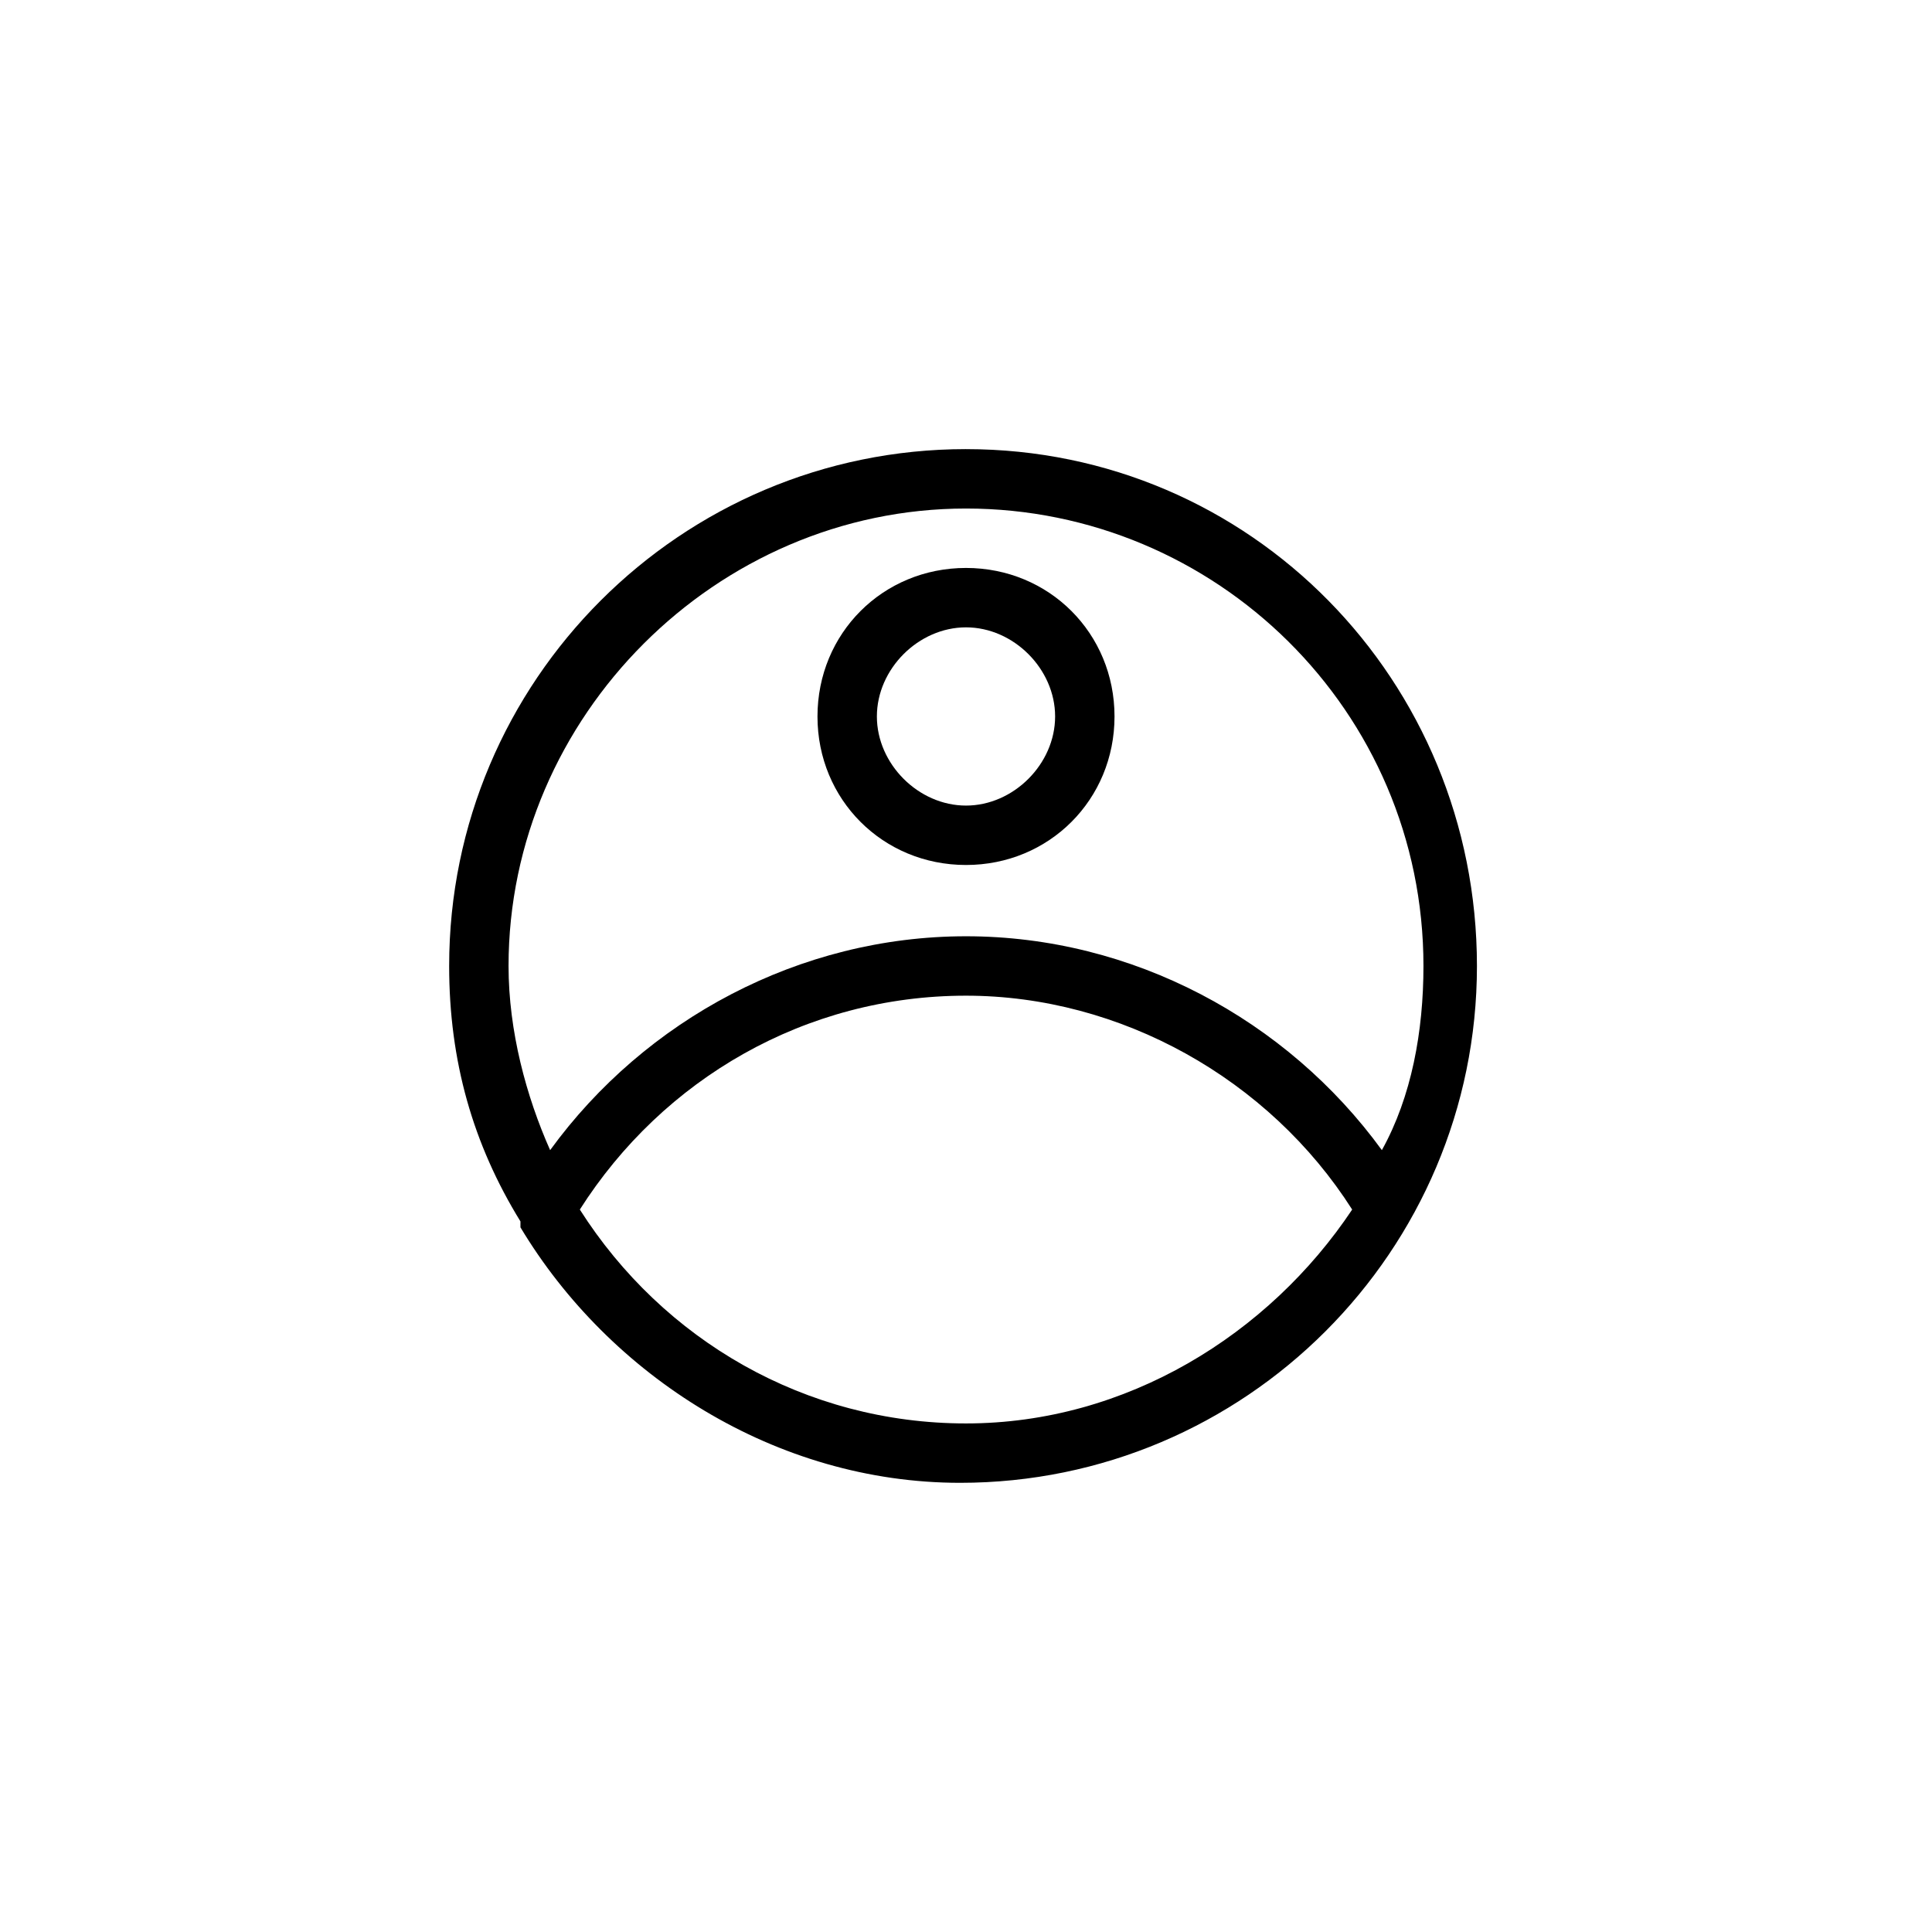
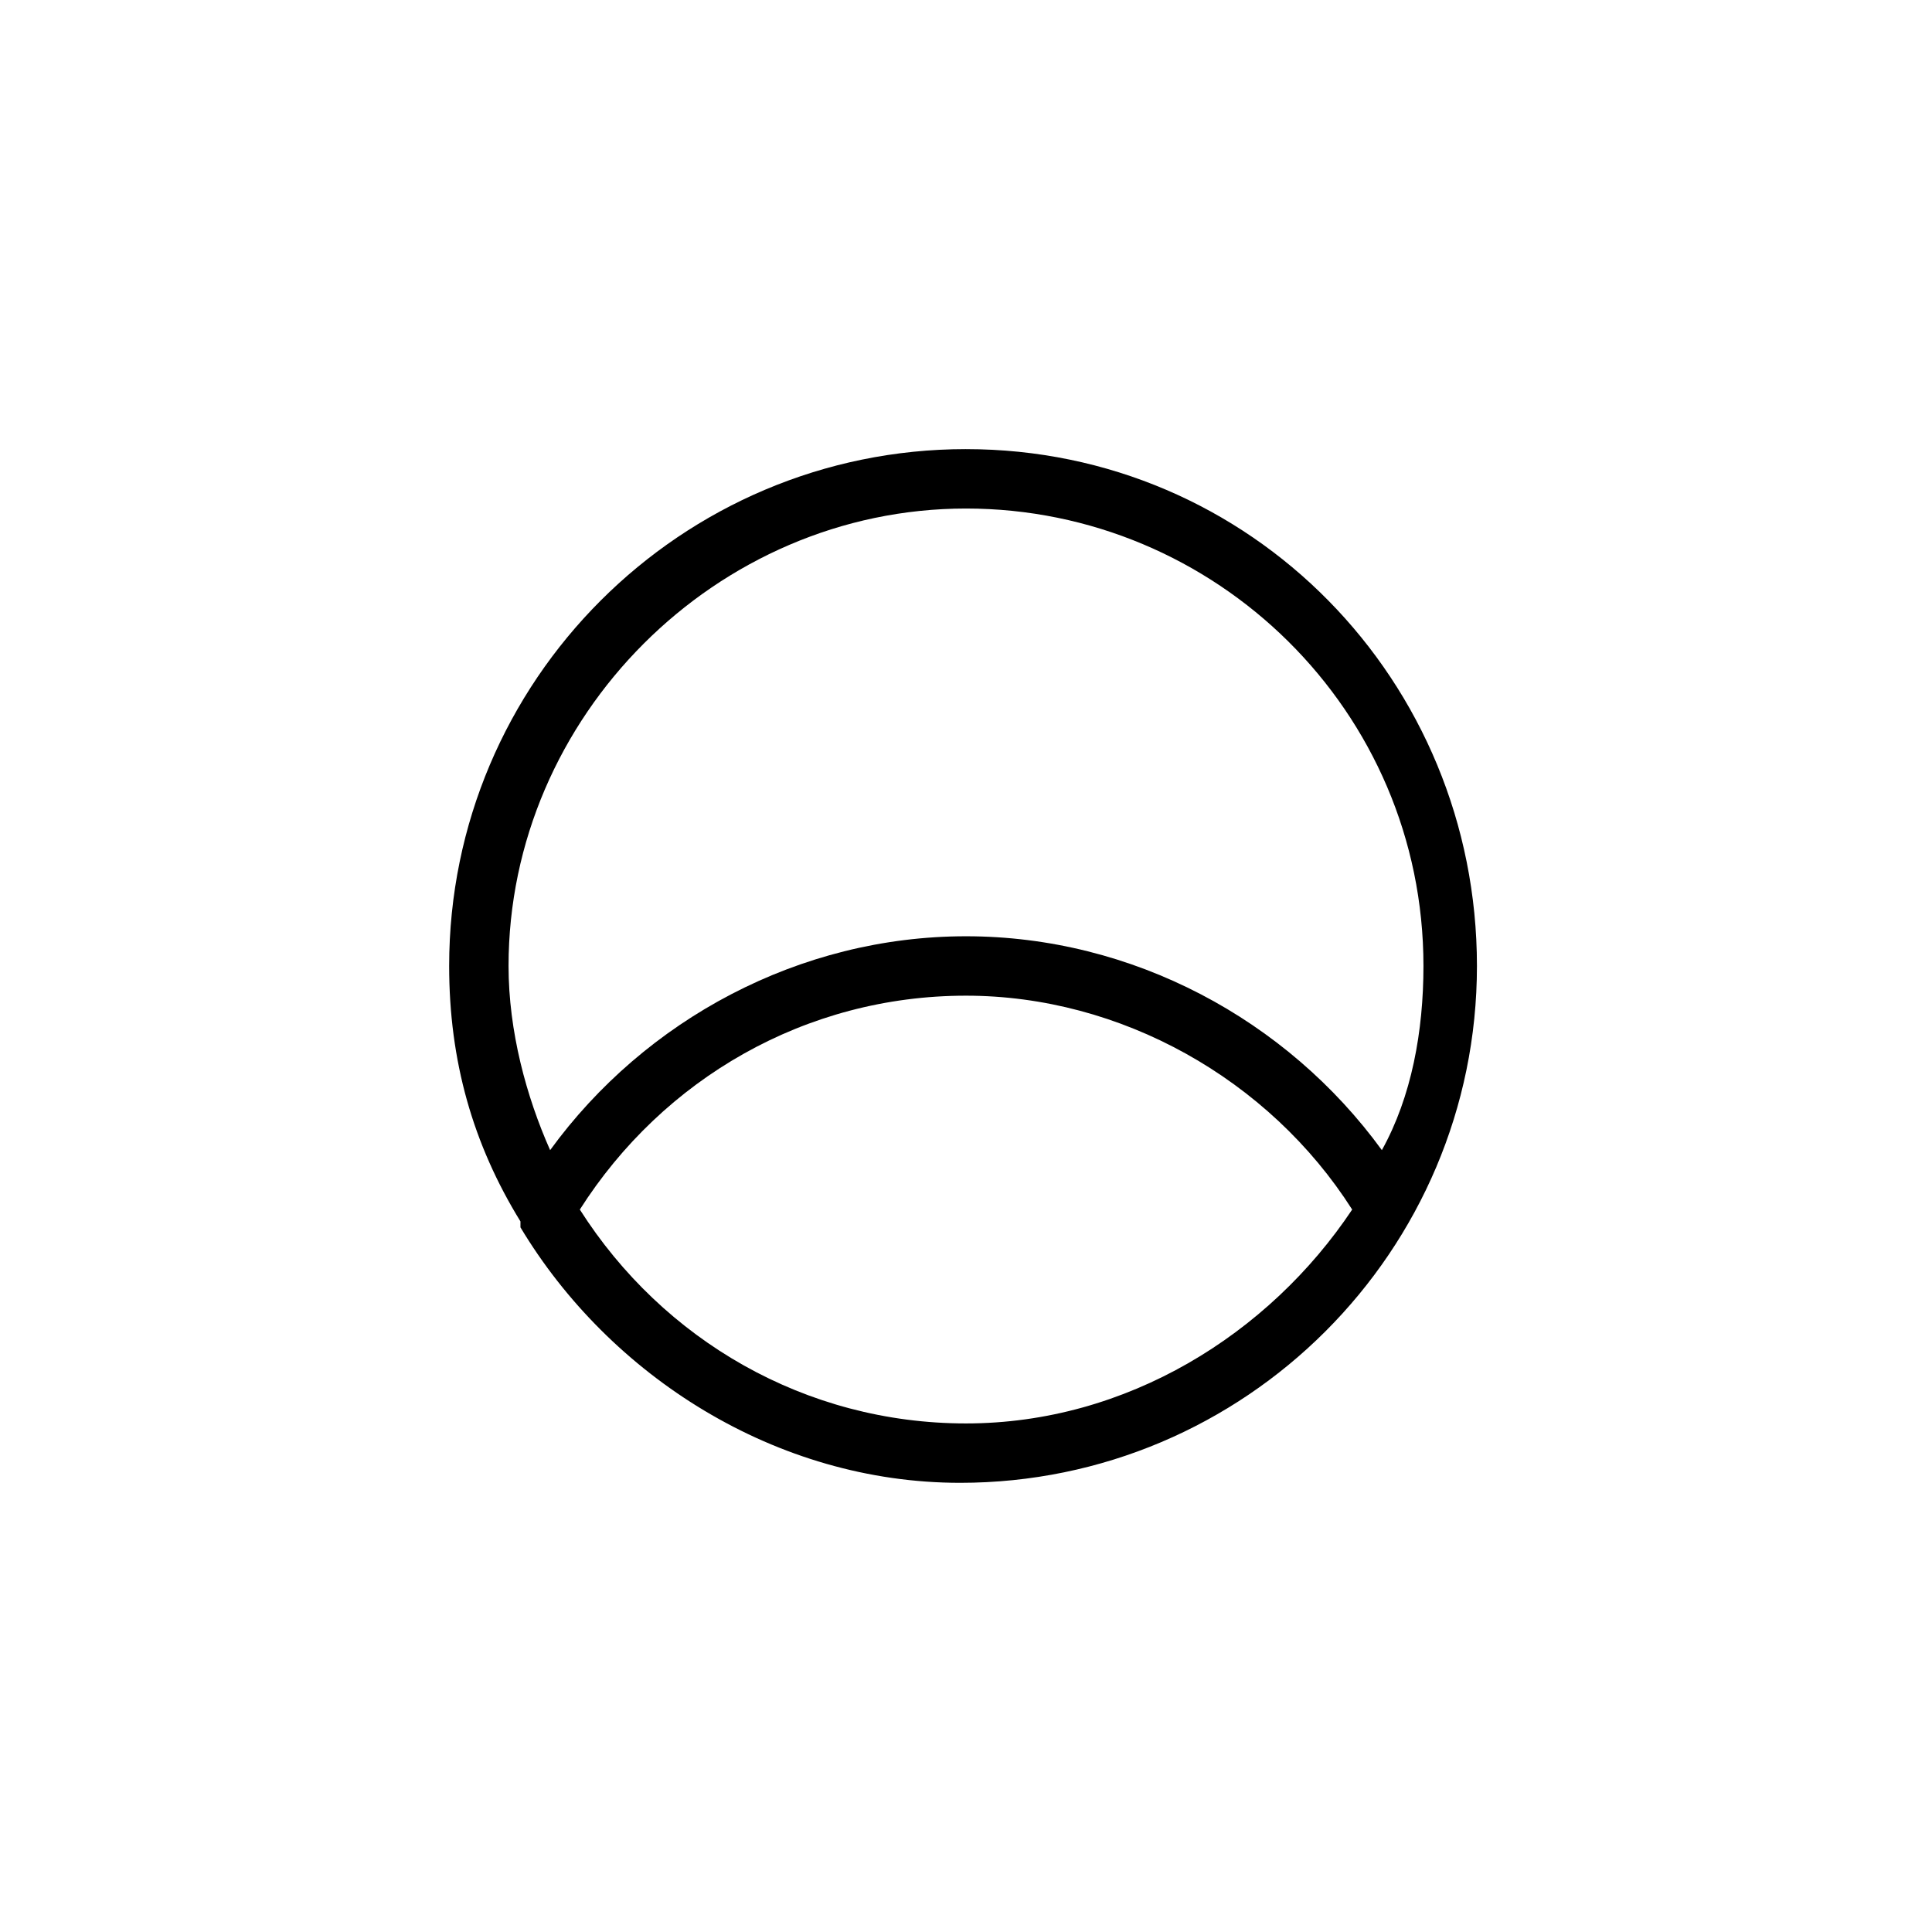
<svg xmlns="http://www.w3.org/2000/svg" fill="#000000" width="800px" height="800px" version="1.1" viewBox="144 144 512 512">
  <g>
    <path d="m400 263.02c-75.57 0-136.97 61.402-136.97 136.97 0 25.191 6.297 47.23 18.895 67.699v1.574c23.617 39.359 67.699 67.699 116.51 67.699 75.57 0 136.97-61.402 136.97-136.97-0.004-75.57-59.832-136.97-135.4-136.97zm0 15.746c66.125 0 121.23 53.531 121.23 121.23 0 17.32-3.148 34.637-11.02 48.805-25.191-34.637-66.125-56.68-110.21-56.68-44.082 0-85.02 22.043-110.21 56.68-6.297-14.168-11.02-31.488-11.02-48.805-0.008-66.125 55.098-121.23 121.22-121.23zm0 242.46c-42.508 0-80.293-22.043-102.34-56.68 22.043-34.637 59.828-56.68 102.34-56.68 40.934 0 80.293 22.043 102.34 56.68-22.043 33.066-59.828 56.68-102.34 56.68z" />
-     <path d="m400 373.23c22.043 0 39.359-17.32 39.359-39.359 0-22.043-17.32-39.359-39.359-39.359-22.043 0-39.359 17.32-39.359 39.359-0.004 22.039 17.316 39.359 39.359 39.359zm0-62.977c12.594 0 23.617 11.02 23.617 23.617 0 12.594-11.02 23.617-23.617 23.617-12.594 0-23.617-11.02-23.617-23.617s11.02-23.617 23.617-23.617z" />
  </g>
</svg>